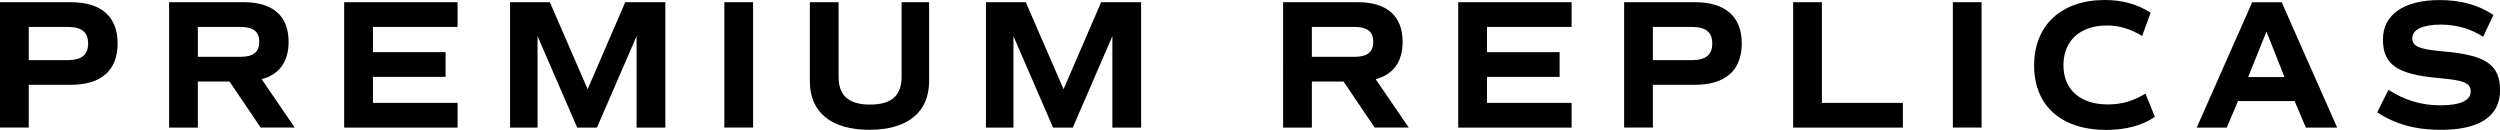
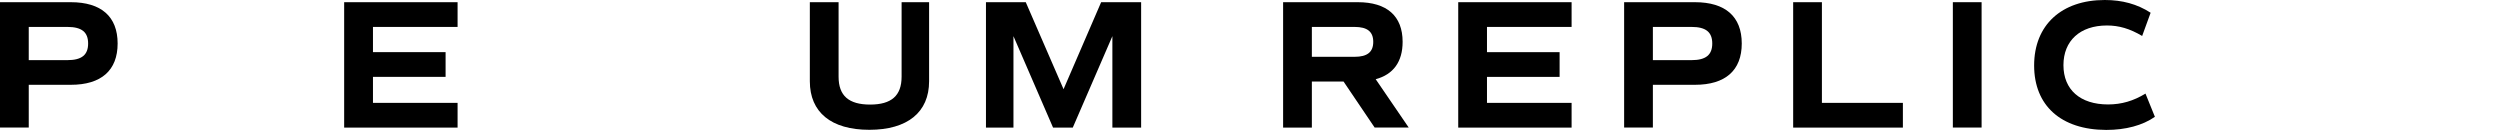
<svg xmlns="http://www.w3.org/2000/svg" id="Layer_1" x="0px" y="0px" viewBox="0 0 398.29 20.68" style="enable-background:new 0 0 398.29 20.68;" xml:space="preserve">
  <g>
    <path d="M18.74,6.93c0,4.29-2.61,6.58-7.46,6.58h-6.7v6.81H0V0.35h11.28C16.13,0.35,18.74,2.64,18.74,6.93z M14.04,6.93  c0-1.82-1.03-2.64-3.29-2.64H4.58v5.29h6.17C13.01,9.58,14.04,8.75,14.04,6.93z" />
-     <path d="M41.53,20.33l-4.96-7.34h-5.05v7.34h-4.58V0.35h11.9c4.64,0,7.14,2.2,7.14,6.31c0,3.17-1.47,5.2-4.29,5.96l5.26,7.7H41.53z   M31.52,9.05h6.81c2.03,0,2.97-0.76,2.97-2.38c0-1.62-0.94-2.38-2.97-2.38h-6.81V9.05z" />
    <path d="M59.42,4.29v4.02h11.57v3.94H59.42v4.14H72.9v3.94H54.83V0.35H72.9v3.94H59.42z" />
-     <path d="M106,20.33h-4.58V5.76L95.1,20.33h-3.14L85.64,5.76v14.57h-4.38V0.35h6.34l6.02,13.86l5.99-13.86H106V20.33z" />
-     <path d="M115.4,0.35h4.58v19.97h-4.58V0.35z" />
    <path d="M129.02,12.95V0.35h4.58v11.87c0,3.03,1.62,4.44,5.02,4.44s5.02-1.41,5.02-4.44V0.35h4.38v12.6c0,4.93-3.44,7.73-9.52,7.73  S129.02,17.89,129.02,12.95z" />
    <path d="M181.8,20.33h-4.58V5.76l-6.31,14.57h-3.14l-6.31-14.57v14.57h-4.38V0.35h6.34l6.02,13.86l5.99-13.86h6.37V20.33z" />
    <path d="M219.01,20.33l-4.96-7.34H209v7.34h-4.58V0.35h11.9c4.64,0,7.14,2.2,7.14,6.31c0,3.17-1.47,5.2-4.29,5.96l5.26,7.7H219.01z   M209,9.05h6.81c2.03,0,2.97-0.76,2.97-2.38c0-1.62-0.94-2.38-2.97-2.38H209V9.05z" />
    <path d="M236.9,4.29v4.02h11.57v3.94H236.9v4.14h13.48v3.94h-18.06V0.35h18.06v3.94H236.9z" />
    <path d="M277.49,6.93c0,4.29-2.61,6.58-7.46,6.58h-6.7v6.81h-4.58V0.35h11.28C274.88,0.35,277.49,2.64,277.49,6.93z M272.79,6.93  c0-1.82-1.03-2.64-3.29-2.64h-6.17v5.29h6.17C271.76,9.58,272.79,8.75,272.79,6.93z" />
    <path d="M303.16,16.39v3.94h-17.48V0.35h4.58v16.04H303.16z" />
    <path d="M311.12,0.35h4.58v19.97h-4.58V0.35z" />
    <path d="M324.07,10.43c0-6.46,4.38-10.43,11.25-10.43c2.79,0,5.17,0.65,7.31,2.03l-1.35,3.7c-1.97-1.17-3.7-1.67-5.61-1.67  c-4.29,0-6.93,2.44-6.93,6.32c0,3.91,2.67,6.26,7.11,6.26c2.14,0,4.05-0.56,5.96-1.73l1.5,3.7c-1.97,1.38-4.67,2.09-7.75,2.09  C328.33,20.68,324.07,16.8,324.07,10.43z" />
-     <path d="M365.57,16.1h-9.02l-1.79,4.23h-4.79l8.84-19.97h4.7l8.84,19.97h-4.99L365.57,16.1z M358.17,12.28h5.79l-2.88-7.25  L358.17,12.28z" />
-     <path d="M378.73,17.89l1.79-3.58c2.47,1.62,5.26,2.47,8.22,2.47c3.2,0,4.88-0.76,4.88-2.2c0-1.35-1.03-1.79-5.08-2.14  c-6.64-0.59-8.9-2.14-8.9-6.17c0-3.94,3.35-6.26,9.02-6.26c3.41,0,6.23,0.79,8.58,2.38l-1.64,3.47c-1.97-1.29-4.29-1.94-6.76-1.94  c-2.85,0-4.52,0.79-4.52,2.14s1.03,1.79,5.08,2.14c6.64,0.59,8.9,2.14,8.9,6.17c0,4.14-3.26,6.32-9.46,6.32  C384.81,20.68,381.55,19.77,378.73,17.89z" />
  </g>
</svg>